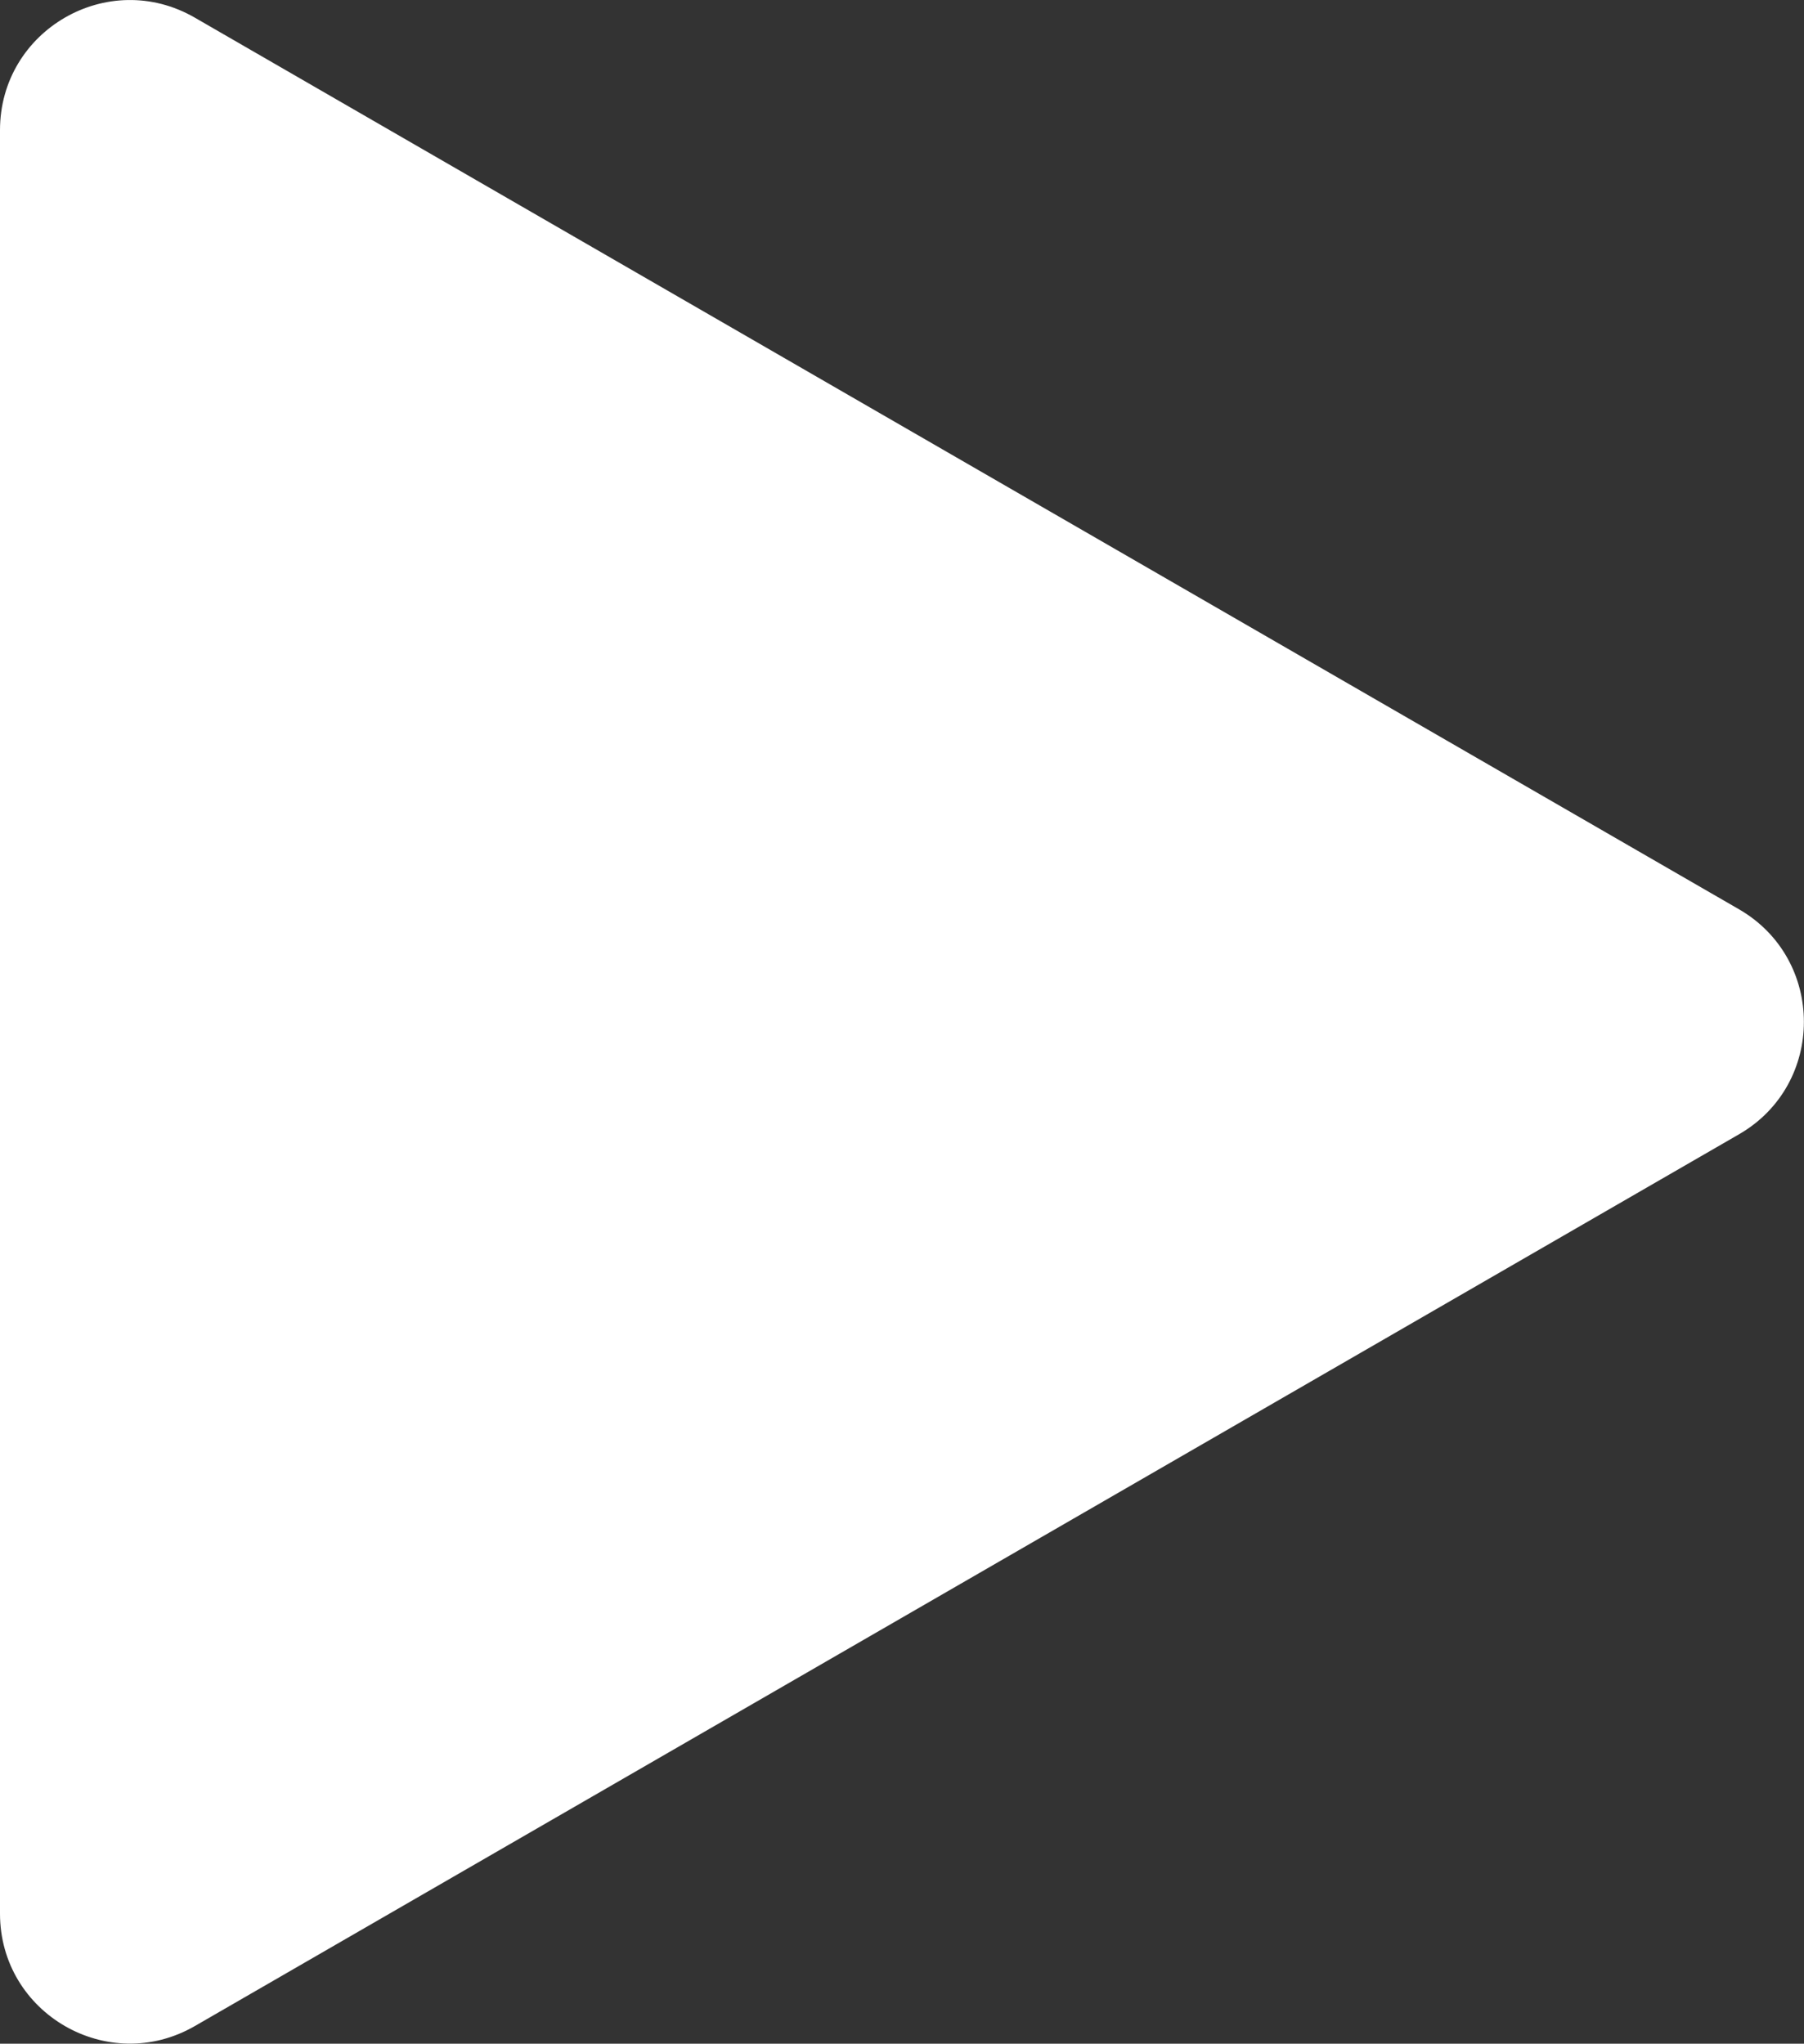
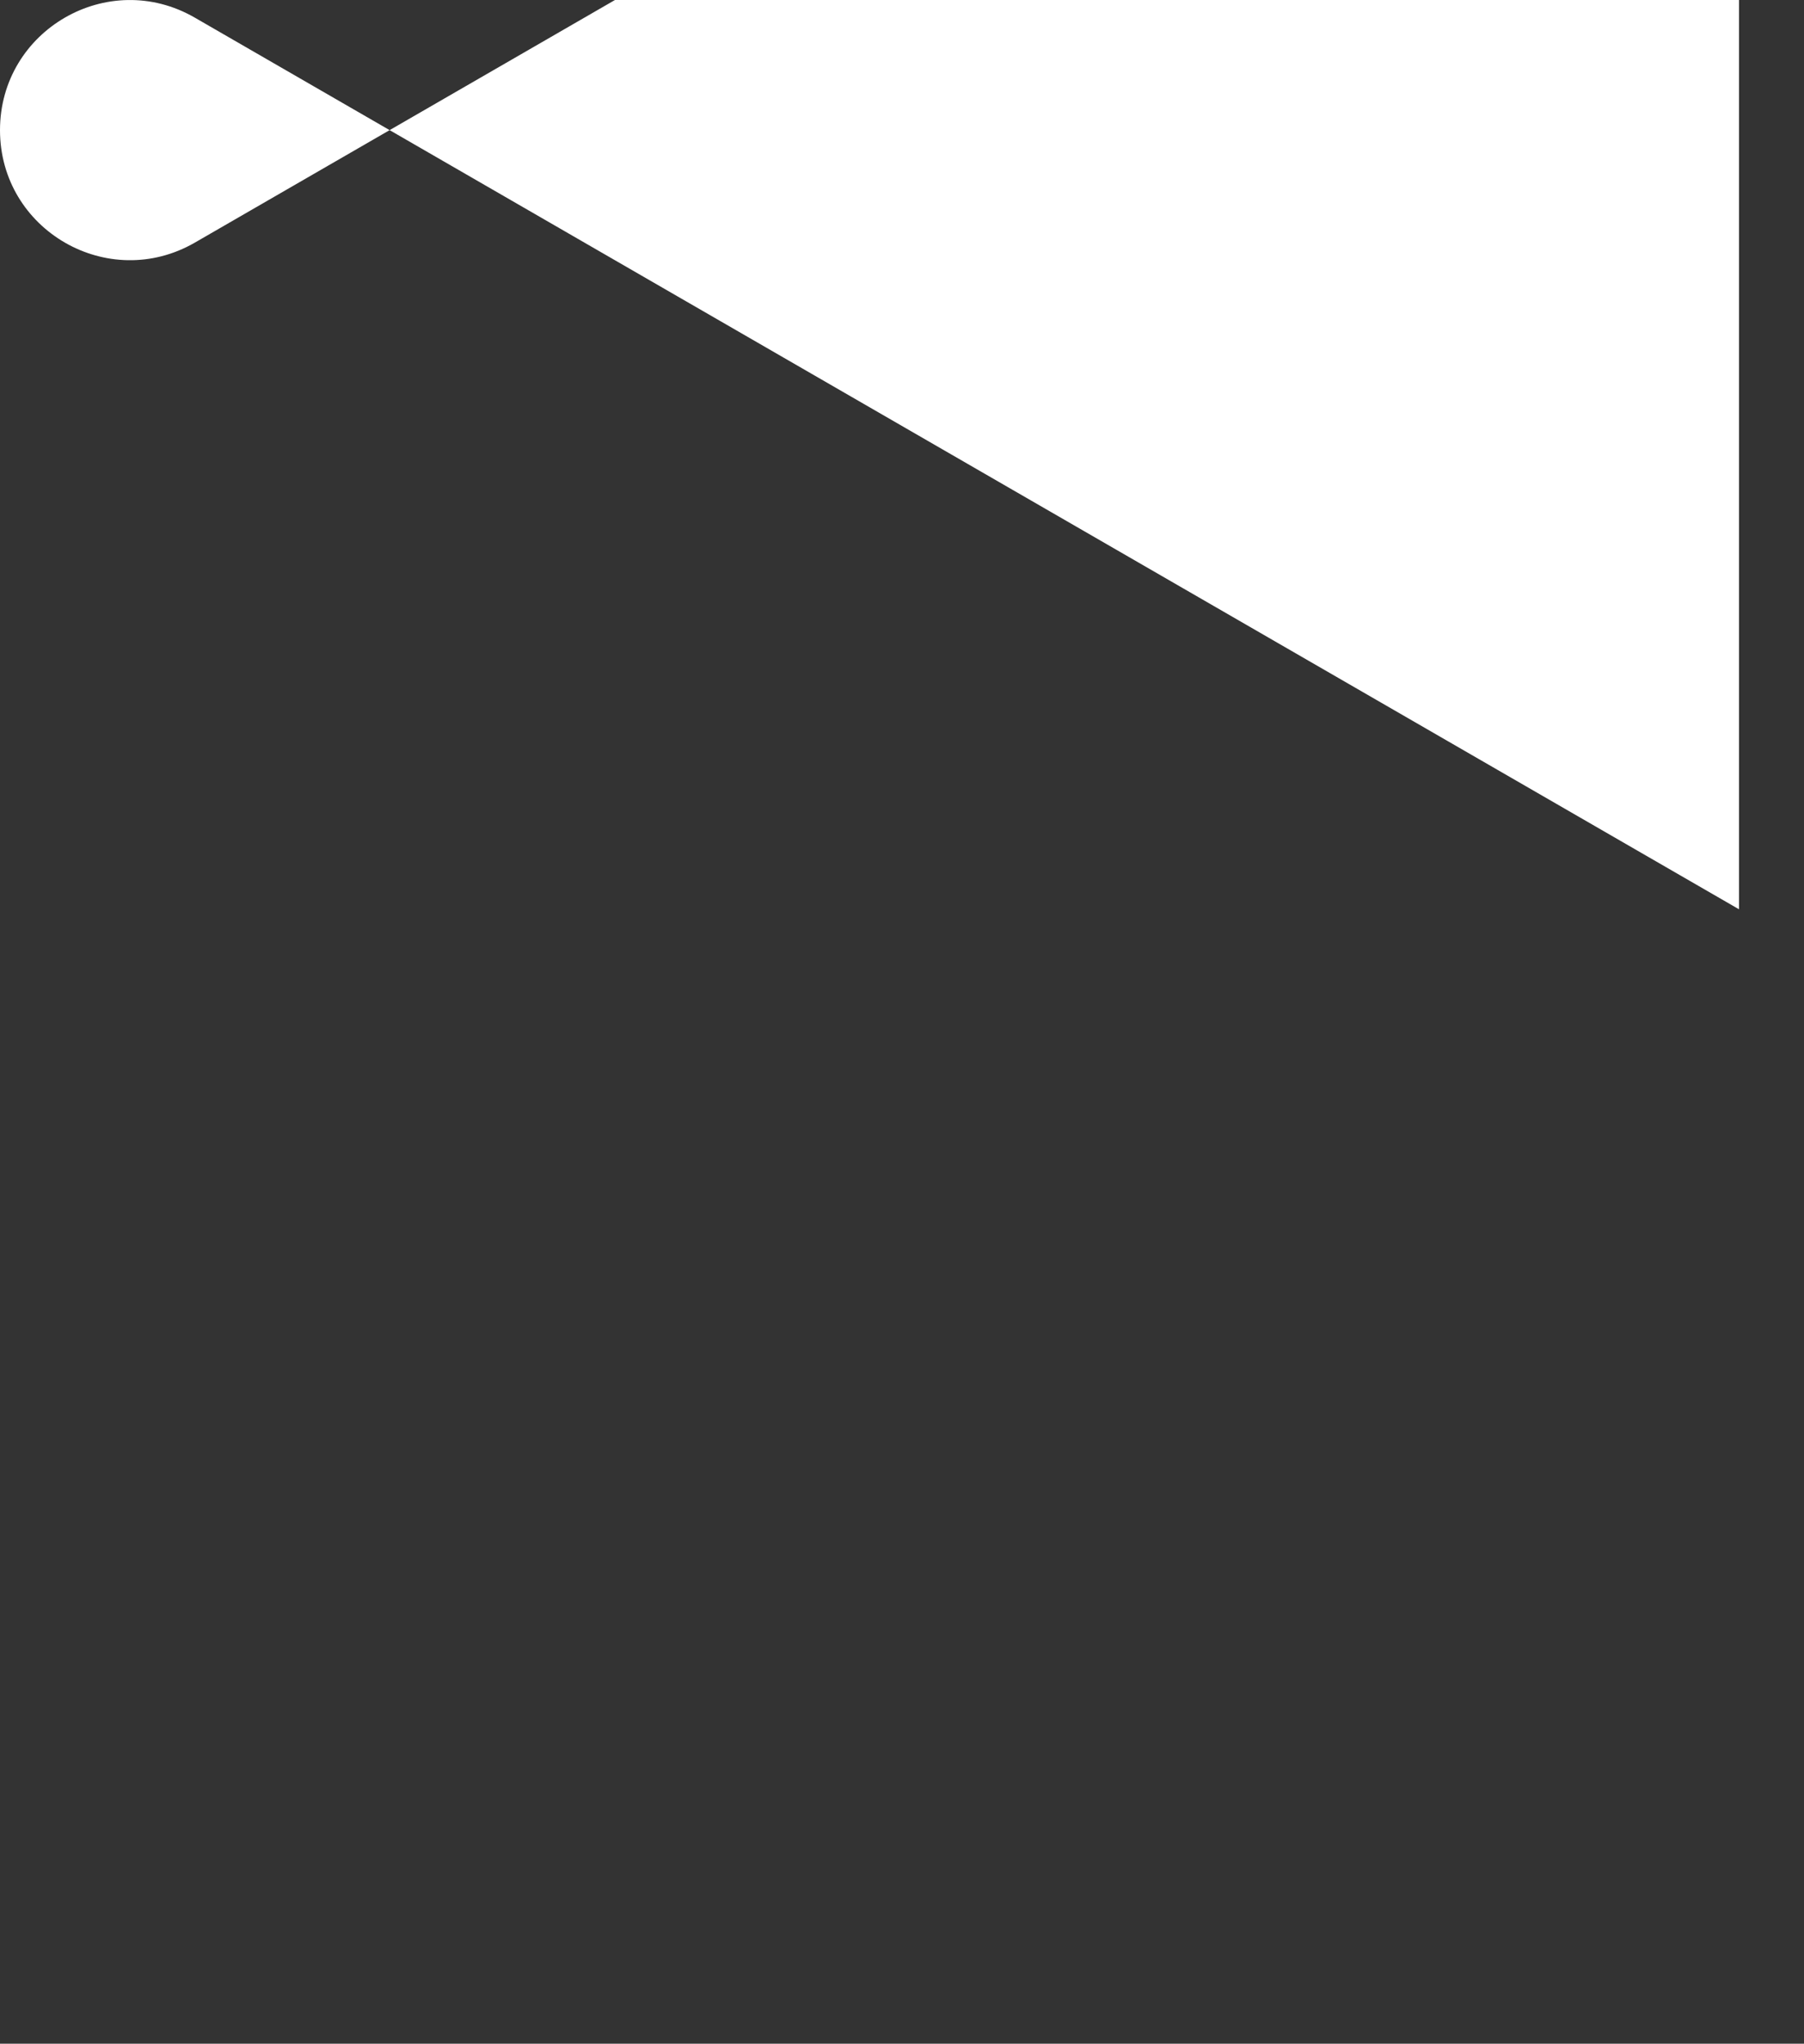
<svg xmlns="http://www.w3.org/2000/svg" id="a" data-name="Calque 1" width="12.575" height="14.243" viewBox="0 0 12.575 14.243">
  <rect x="0" y="0" width="12.575" height="14.243" fill="#333333" stroke="none" />
-   <path d="m12.122,6.337L1.358.123C.754-.226,0,.21,0,.907v12.429c0,.697.754,1.132,1.358.784l10.764-6.215c.603-.348.603-1.219,0-1.568Z" style="fill: #fff;" />
+   <path d="m12.122,6.337L1.358.123C.754-.226,0,.21,0,.907c0,.697.754,1.132,1.358.784l10.764-6.215c.603-.348.603-1.219,0-1.568Z" style="fill: #fff;" />
</svg>